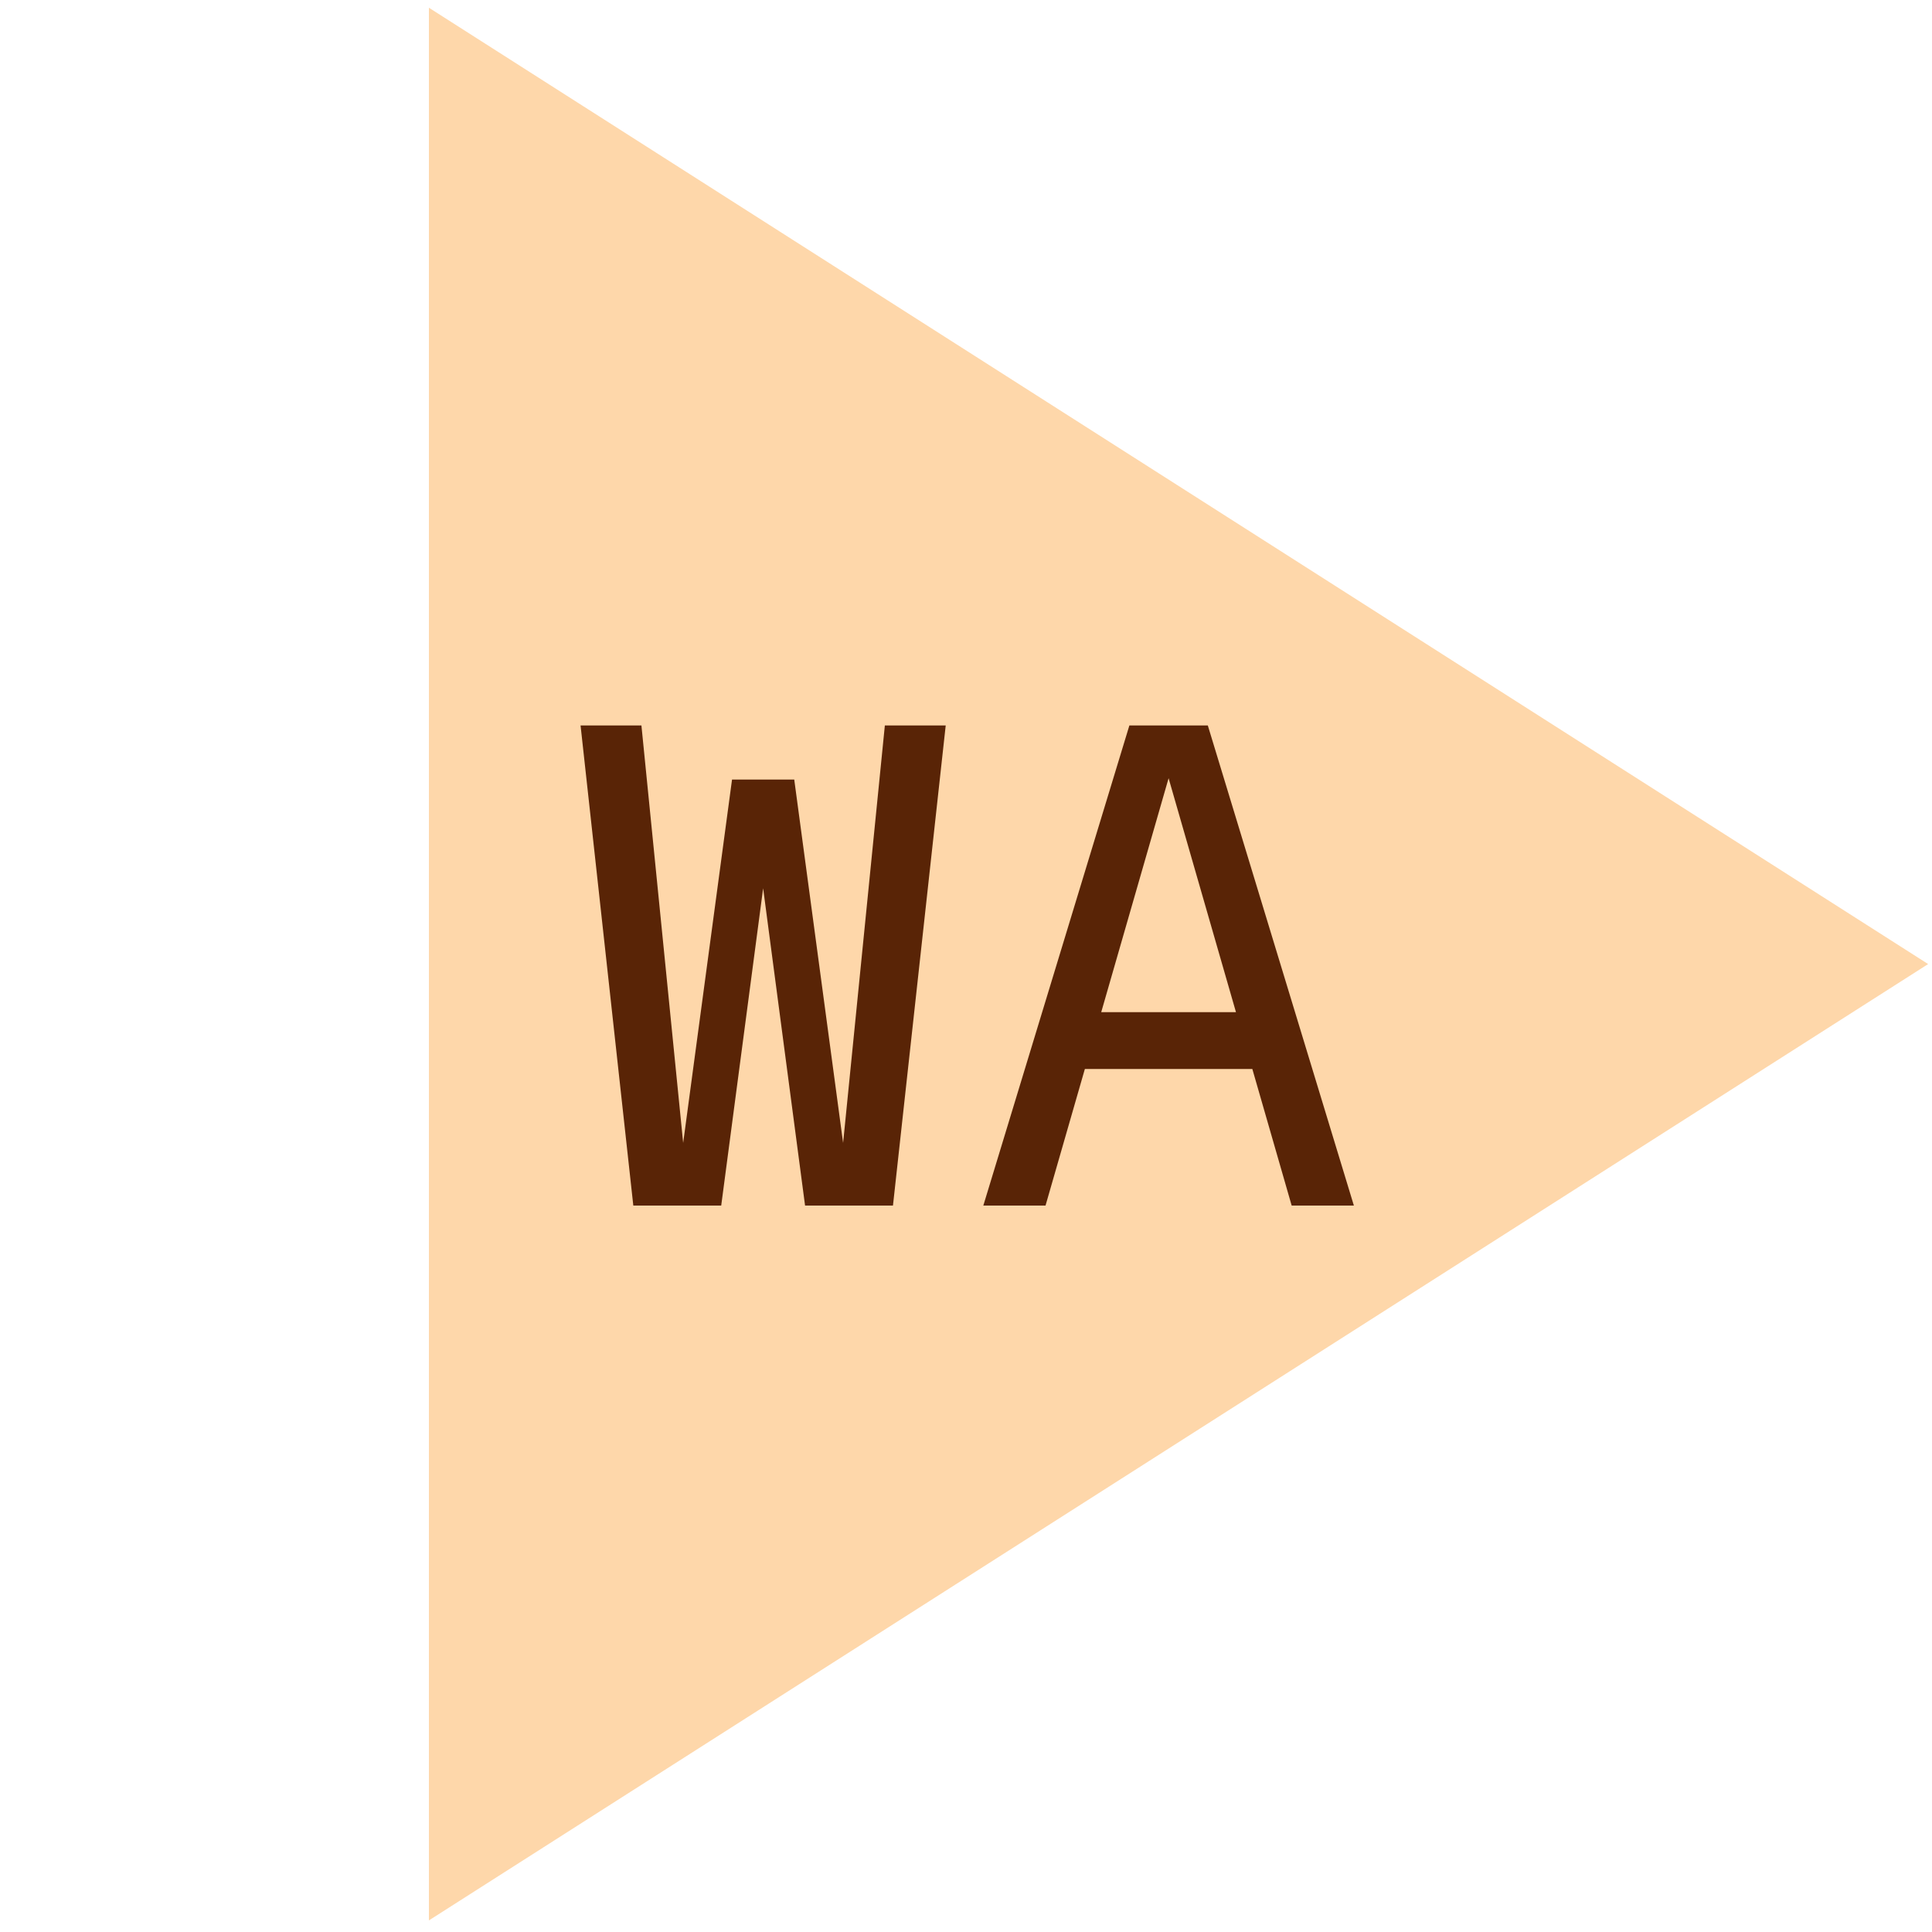
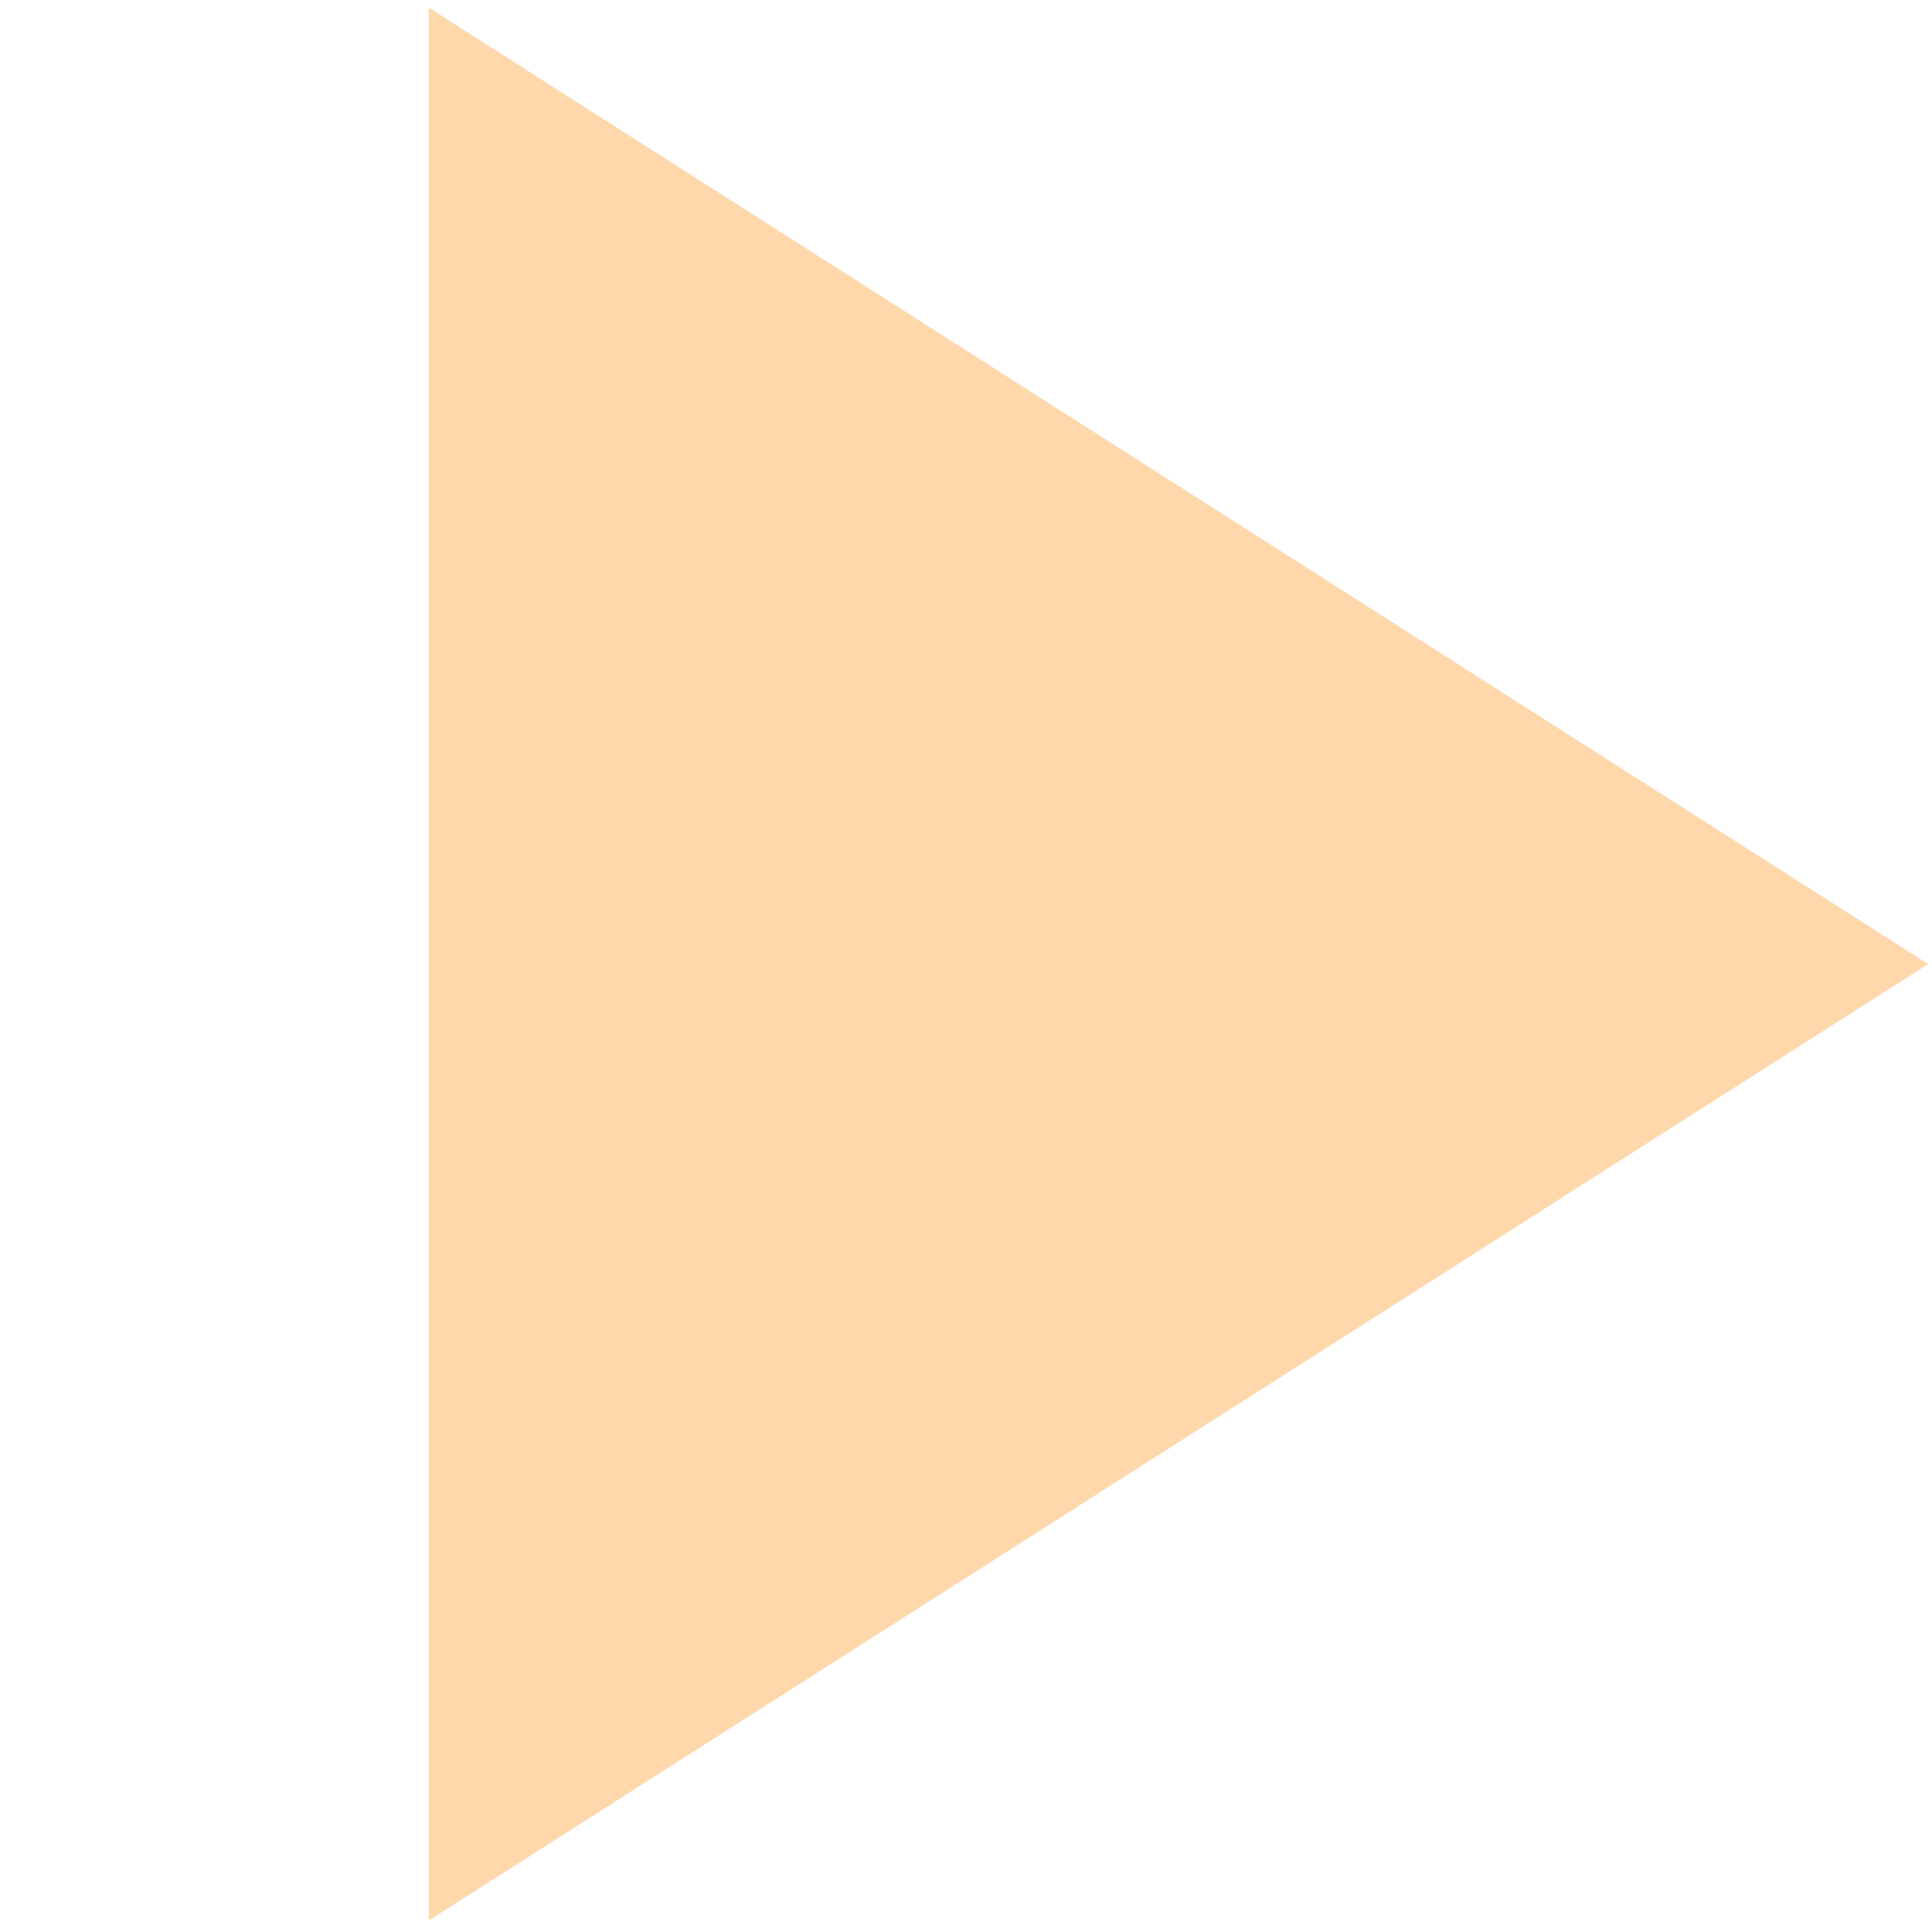
<svg xmlns="http://www.w3.org/2000/svg" width="500" height="500" viewBox="0 0 500 500" fill="none">
-   <path d="M111 2V497L499 249.5L111 2Z" fill="#FED7AA" />
-   <path d="M163.9 312L150.25 187.75H166L177.55 303.25H175.8L189.45 201.75H205.55L219.2 303.25H217.45L229 187.75H244.75L231.1 312H208.35L195.4 214H199.6L186.65 312H163.9ZM254.482 312L292.282 187.75H312.582L350.382 312H334.282L302.432 201.4L270.582 312H254.482ZM273.557 276.65L278.807 261.95H326.057L331.307 276.65H273.557Z" fill="#592406" />
+   <path d="M111 2V497L499 249.5L111 2" fill="#FED7AA" />
</svg>